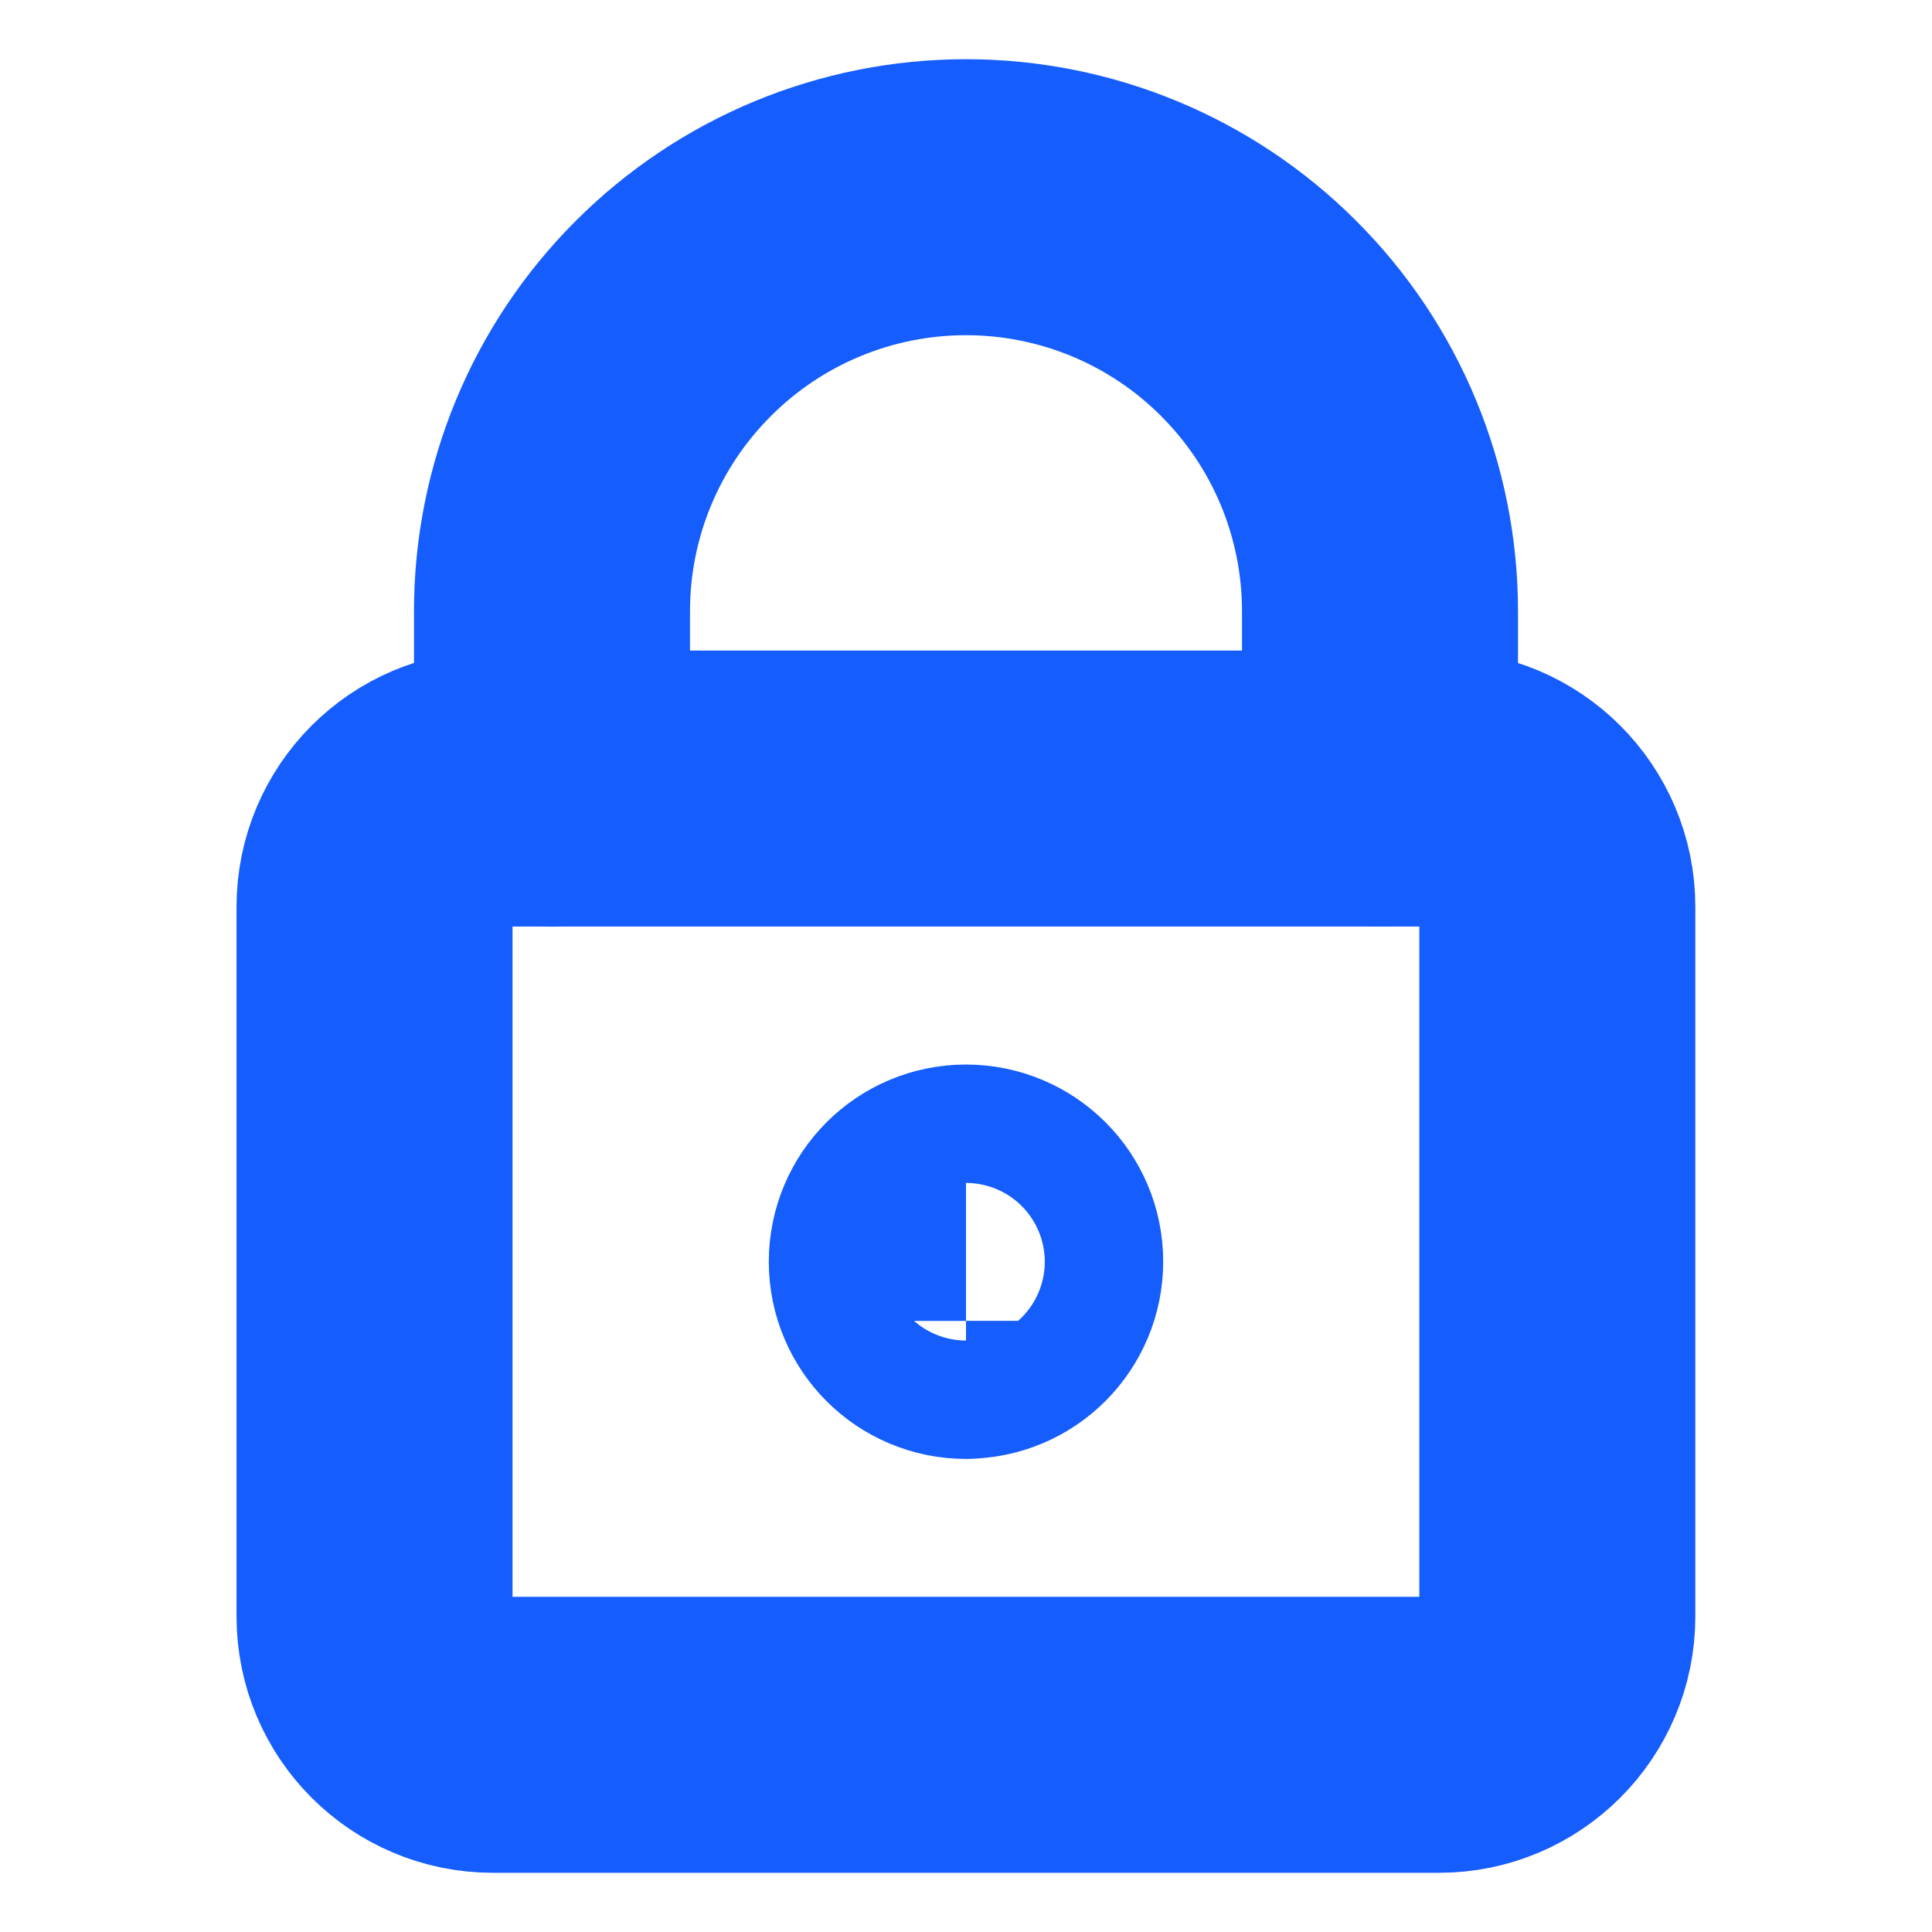
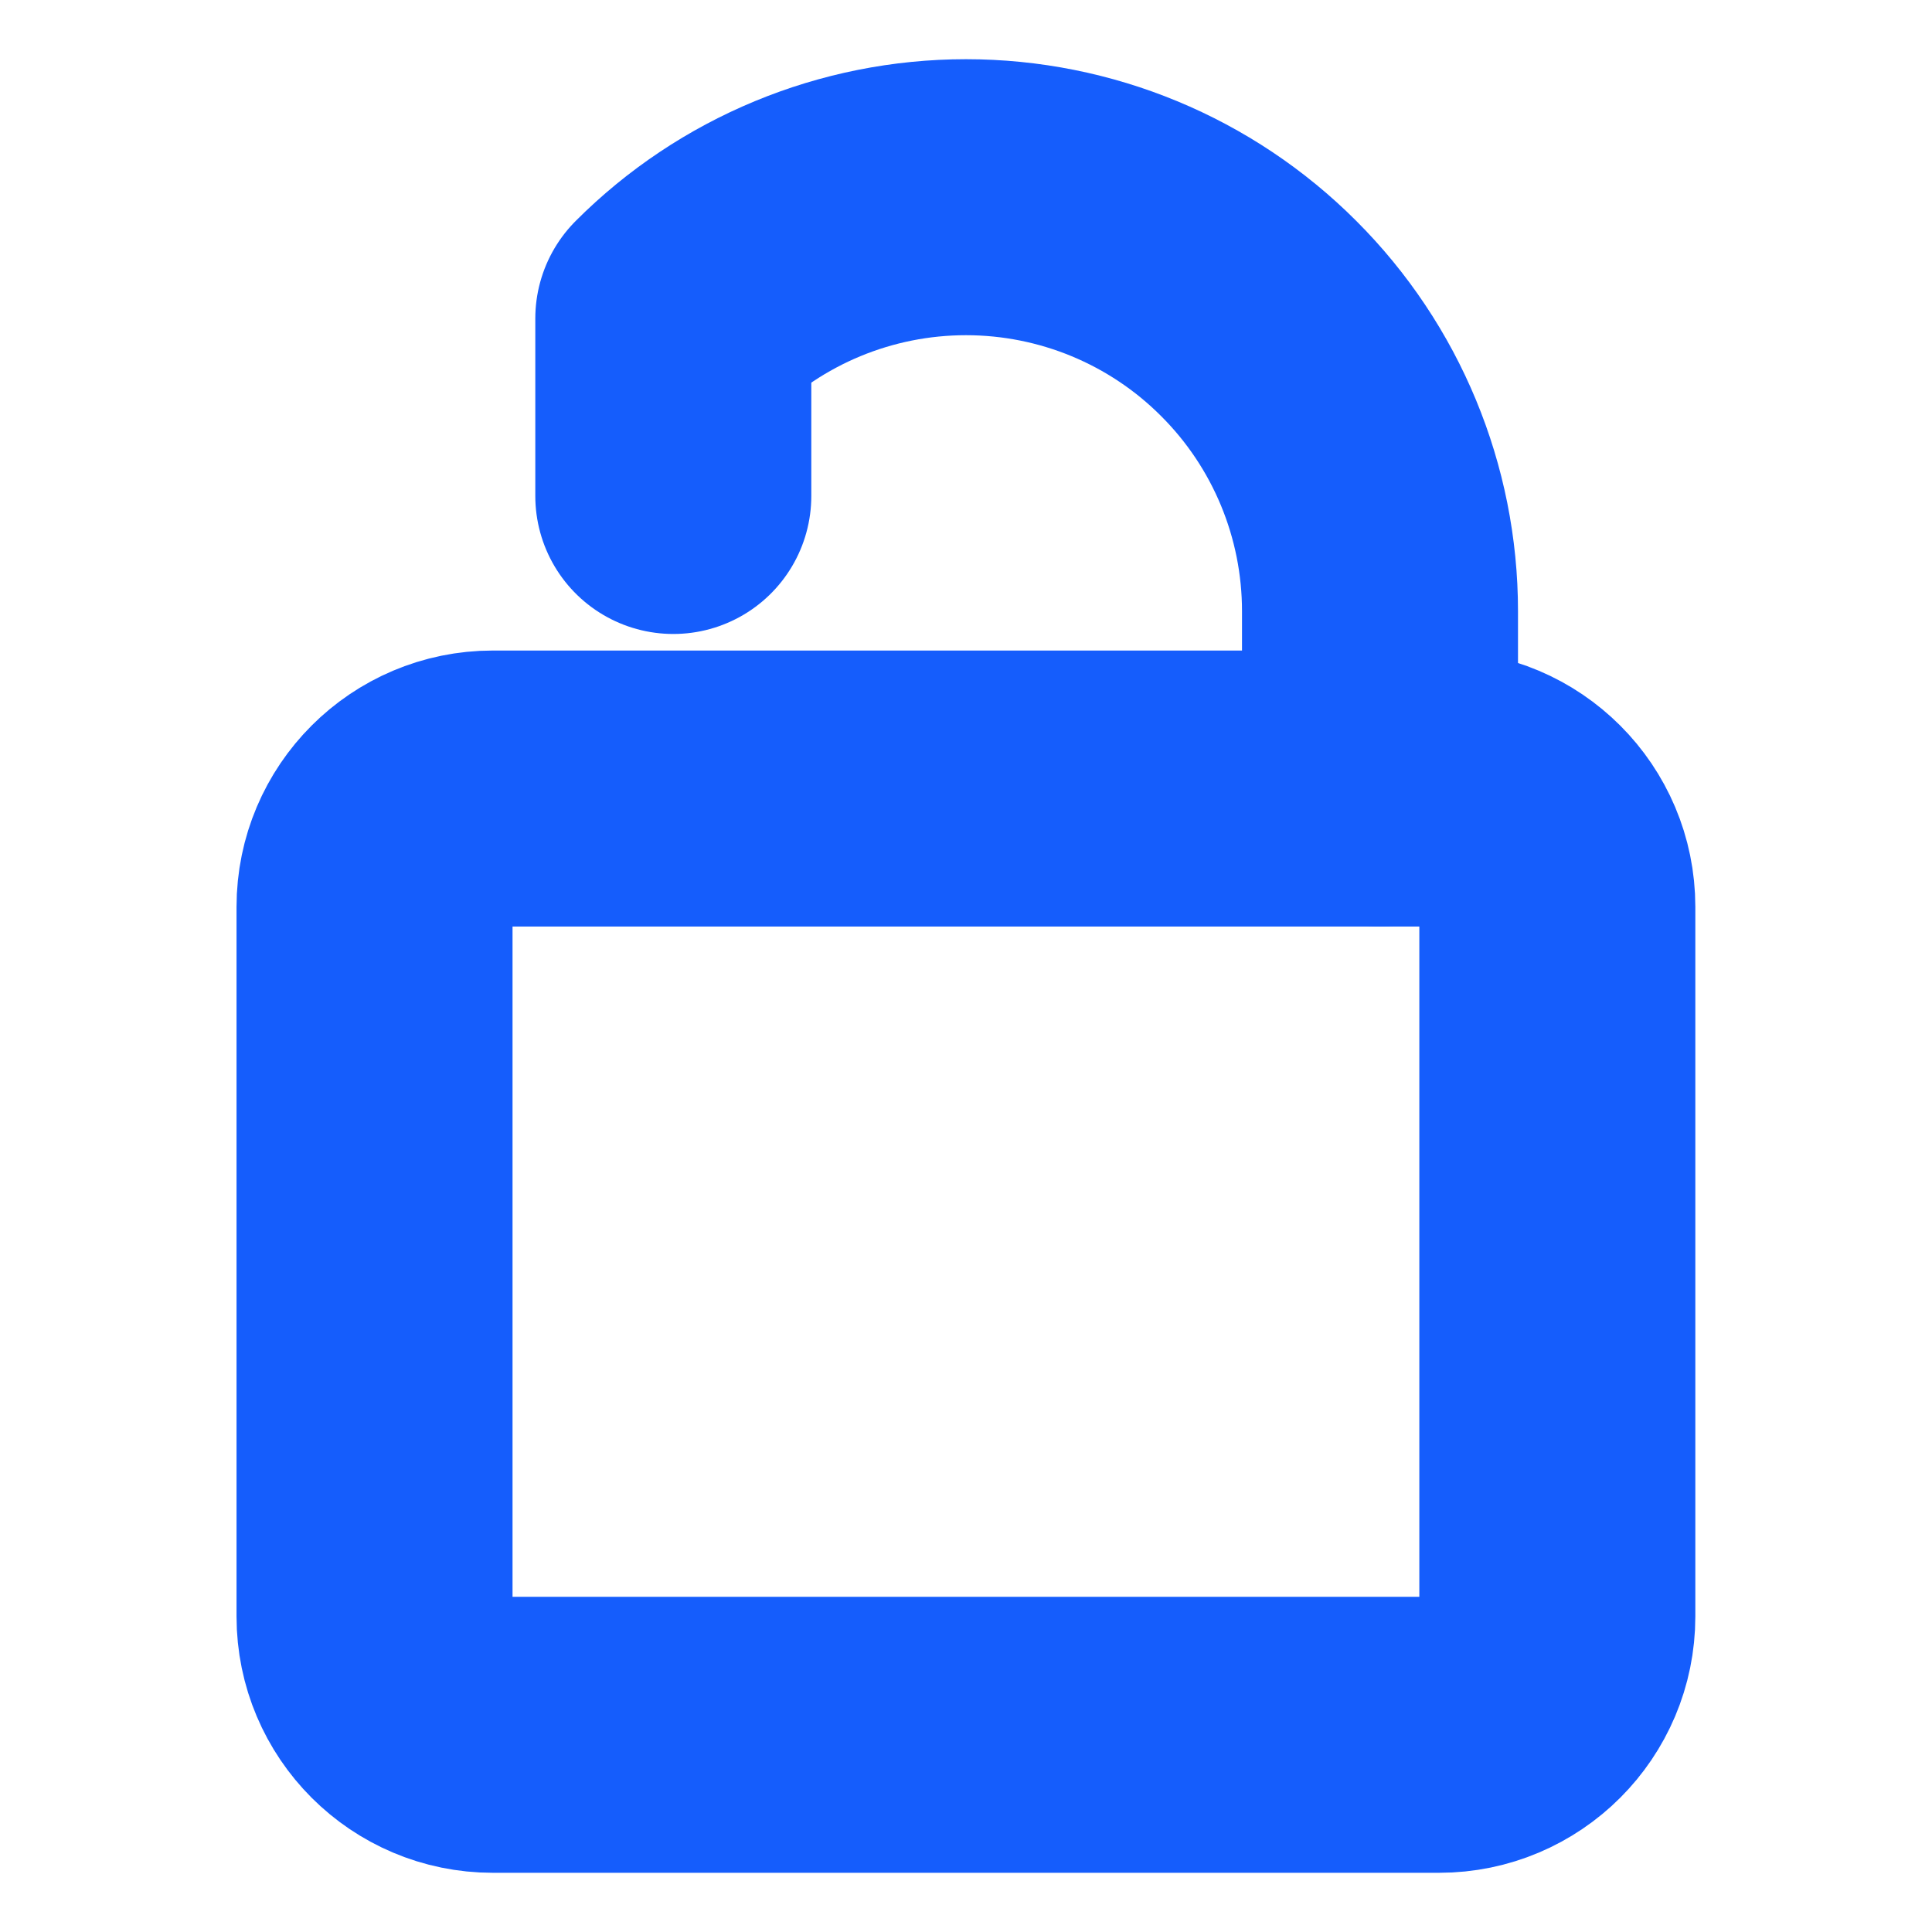
<svg xmlns="http://www.w3.org/2000/svg" fill="none" viewBox="-1 -1 14 14" id="Padlock-Square-1--Streamline-Core" height="14" width="14">
  <desc>
    Padlock Square 1 Streamline Icon: https://streamlinehq.com
  </desc>
  <g id="padlock-square-1--combination-combo-lock-locked-padlock-secure-security-shield-keyhole">
    <path id="Vector" stroke="#155dfc" stroke-linecap="round" stroke-linejoin="round" d="M9.429 4.714H2.571c-0.473 0 -0.857 0.384 -0.857 0.857v5.143c0 0.473 0.384 0.857 0.857 0.857h6.857c0.473 0 0.857 -0.384 0.857 -0.857v-5.143c0 -0.473 -0.384 -0.857 -0.857 -0.857Z" stroke-width="2" />
-     <path id="Vector_2" stroke="#155dfc" stroke-linecap="round" stroke-linejoin="round" d="M9 4.714V3.429c0 -0.796 -0.316 -1.559 -0.879 -2.121C7.559 0.745 6.796 0.429 6 0.429c-0.796 0 -1.559 0.316 -2.121 0.879C3.316 1.87 3 2.633 3 3.429v1.286" stroke-width="2" />
-     <path id="Vector_3" stroke="#155dfc" stroke-linecap="round" stroke-linejoin="round" d="M6 8.571c0.237 0 0.429 -0.192 0.429 -0.429S6.237 7.714 6 7.714s-0.429 0.192 -0.429 0.429 0.192 0.429 0.429 0.429Z" stroke-width="2" />
+     <path id="Vector_2" stroke="#155dfc" stroke-linecap="round" stroke-linejoin="round" d="M9 4.714V3.429c0 -0.796 -0.316 -1.559 -0.879 -2.121C7.559 0.745 6.796 0.429 6 0.429c-0.796 0 -1.559 0.316 -2.121 0.879v1.286" stroke-width="2" />
  </g>
</svg>